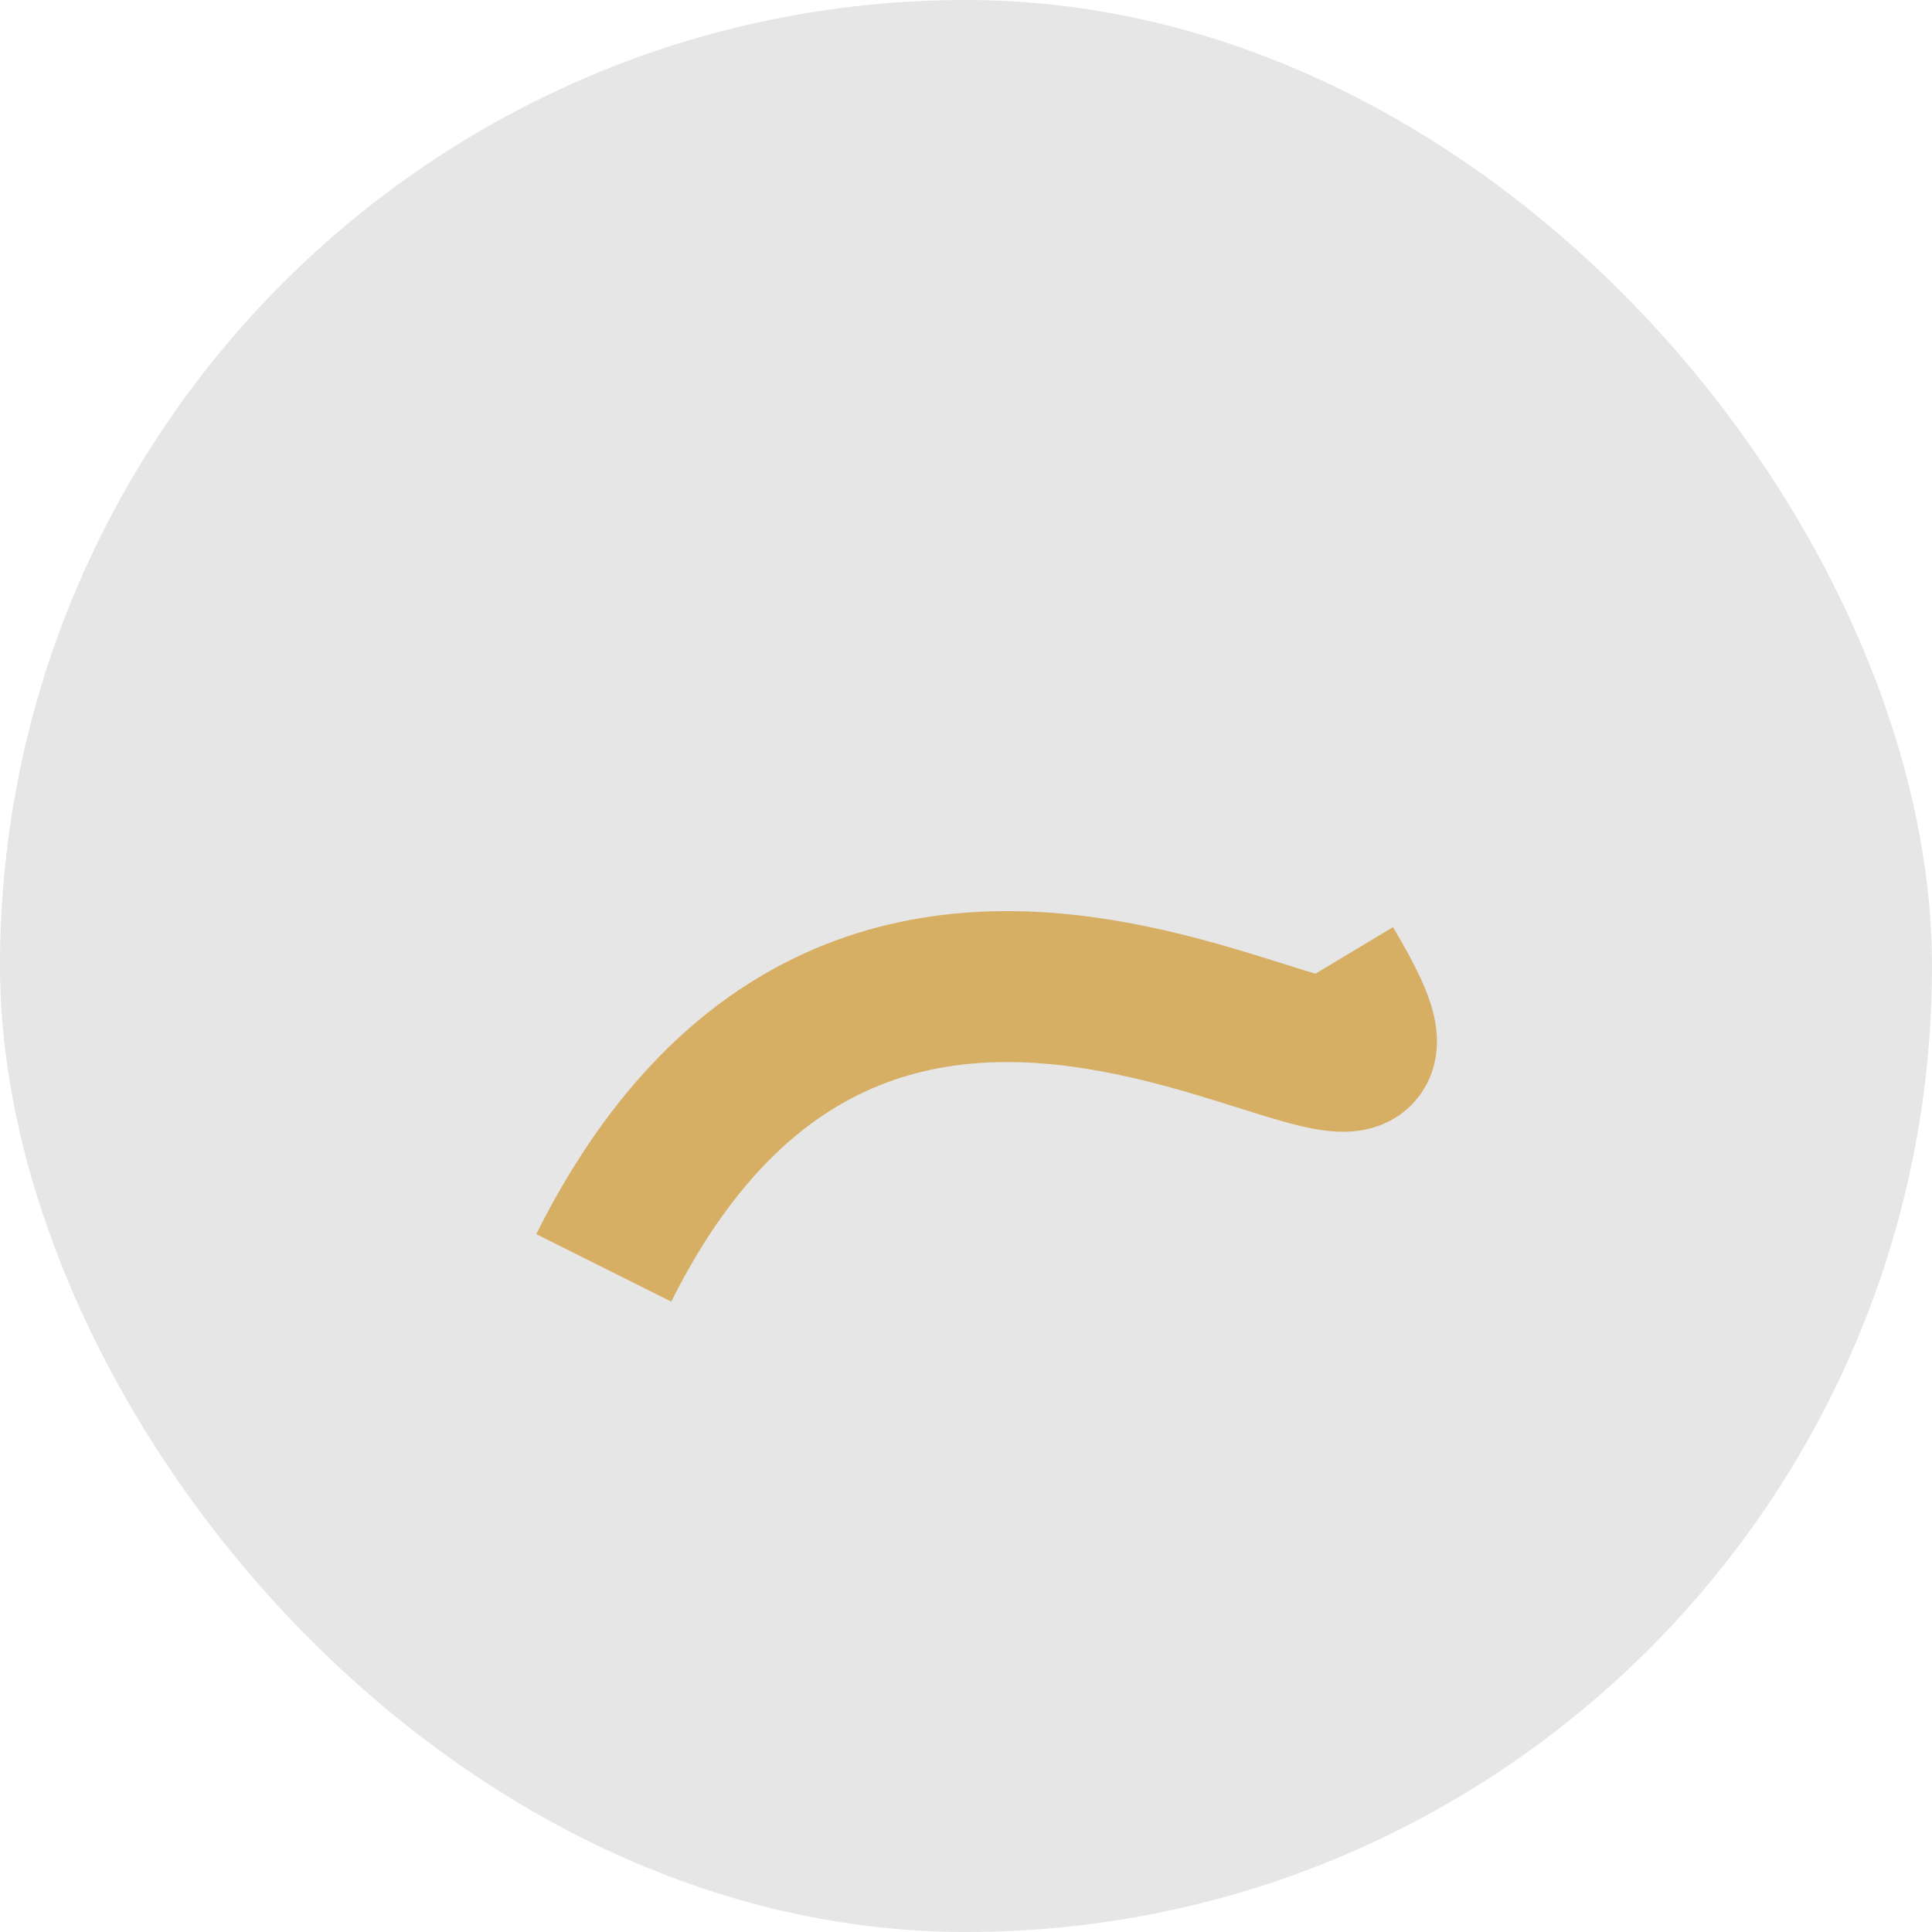
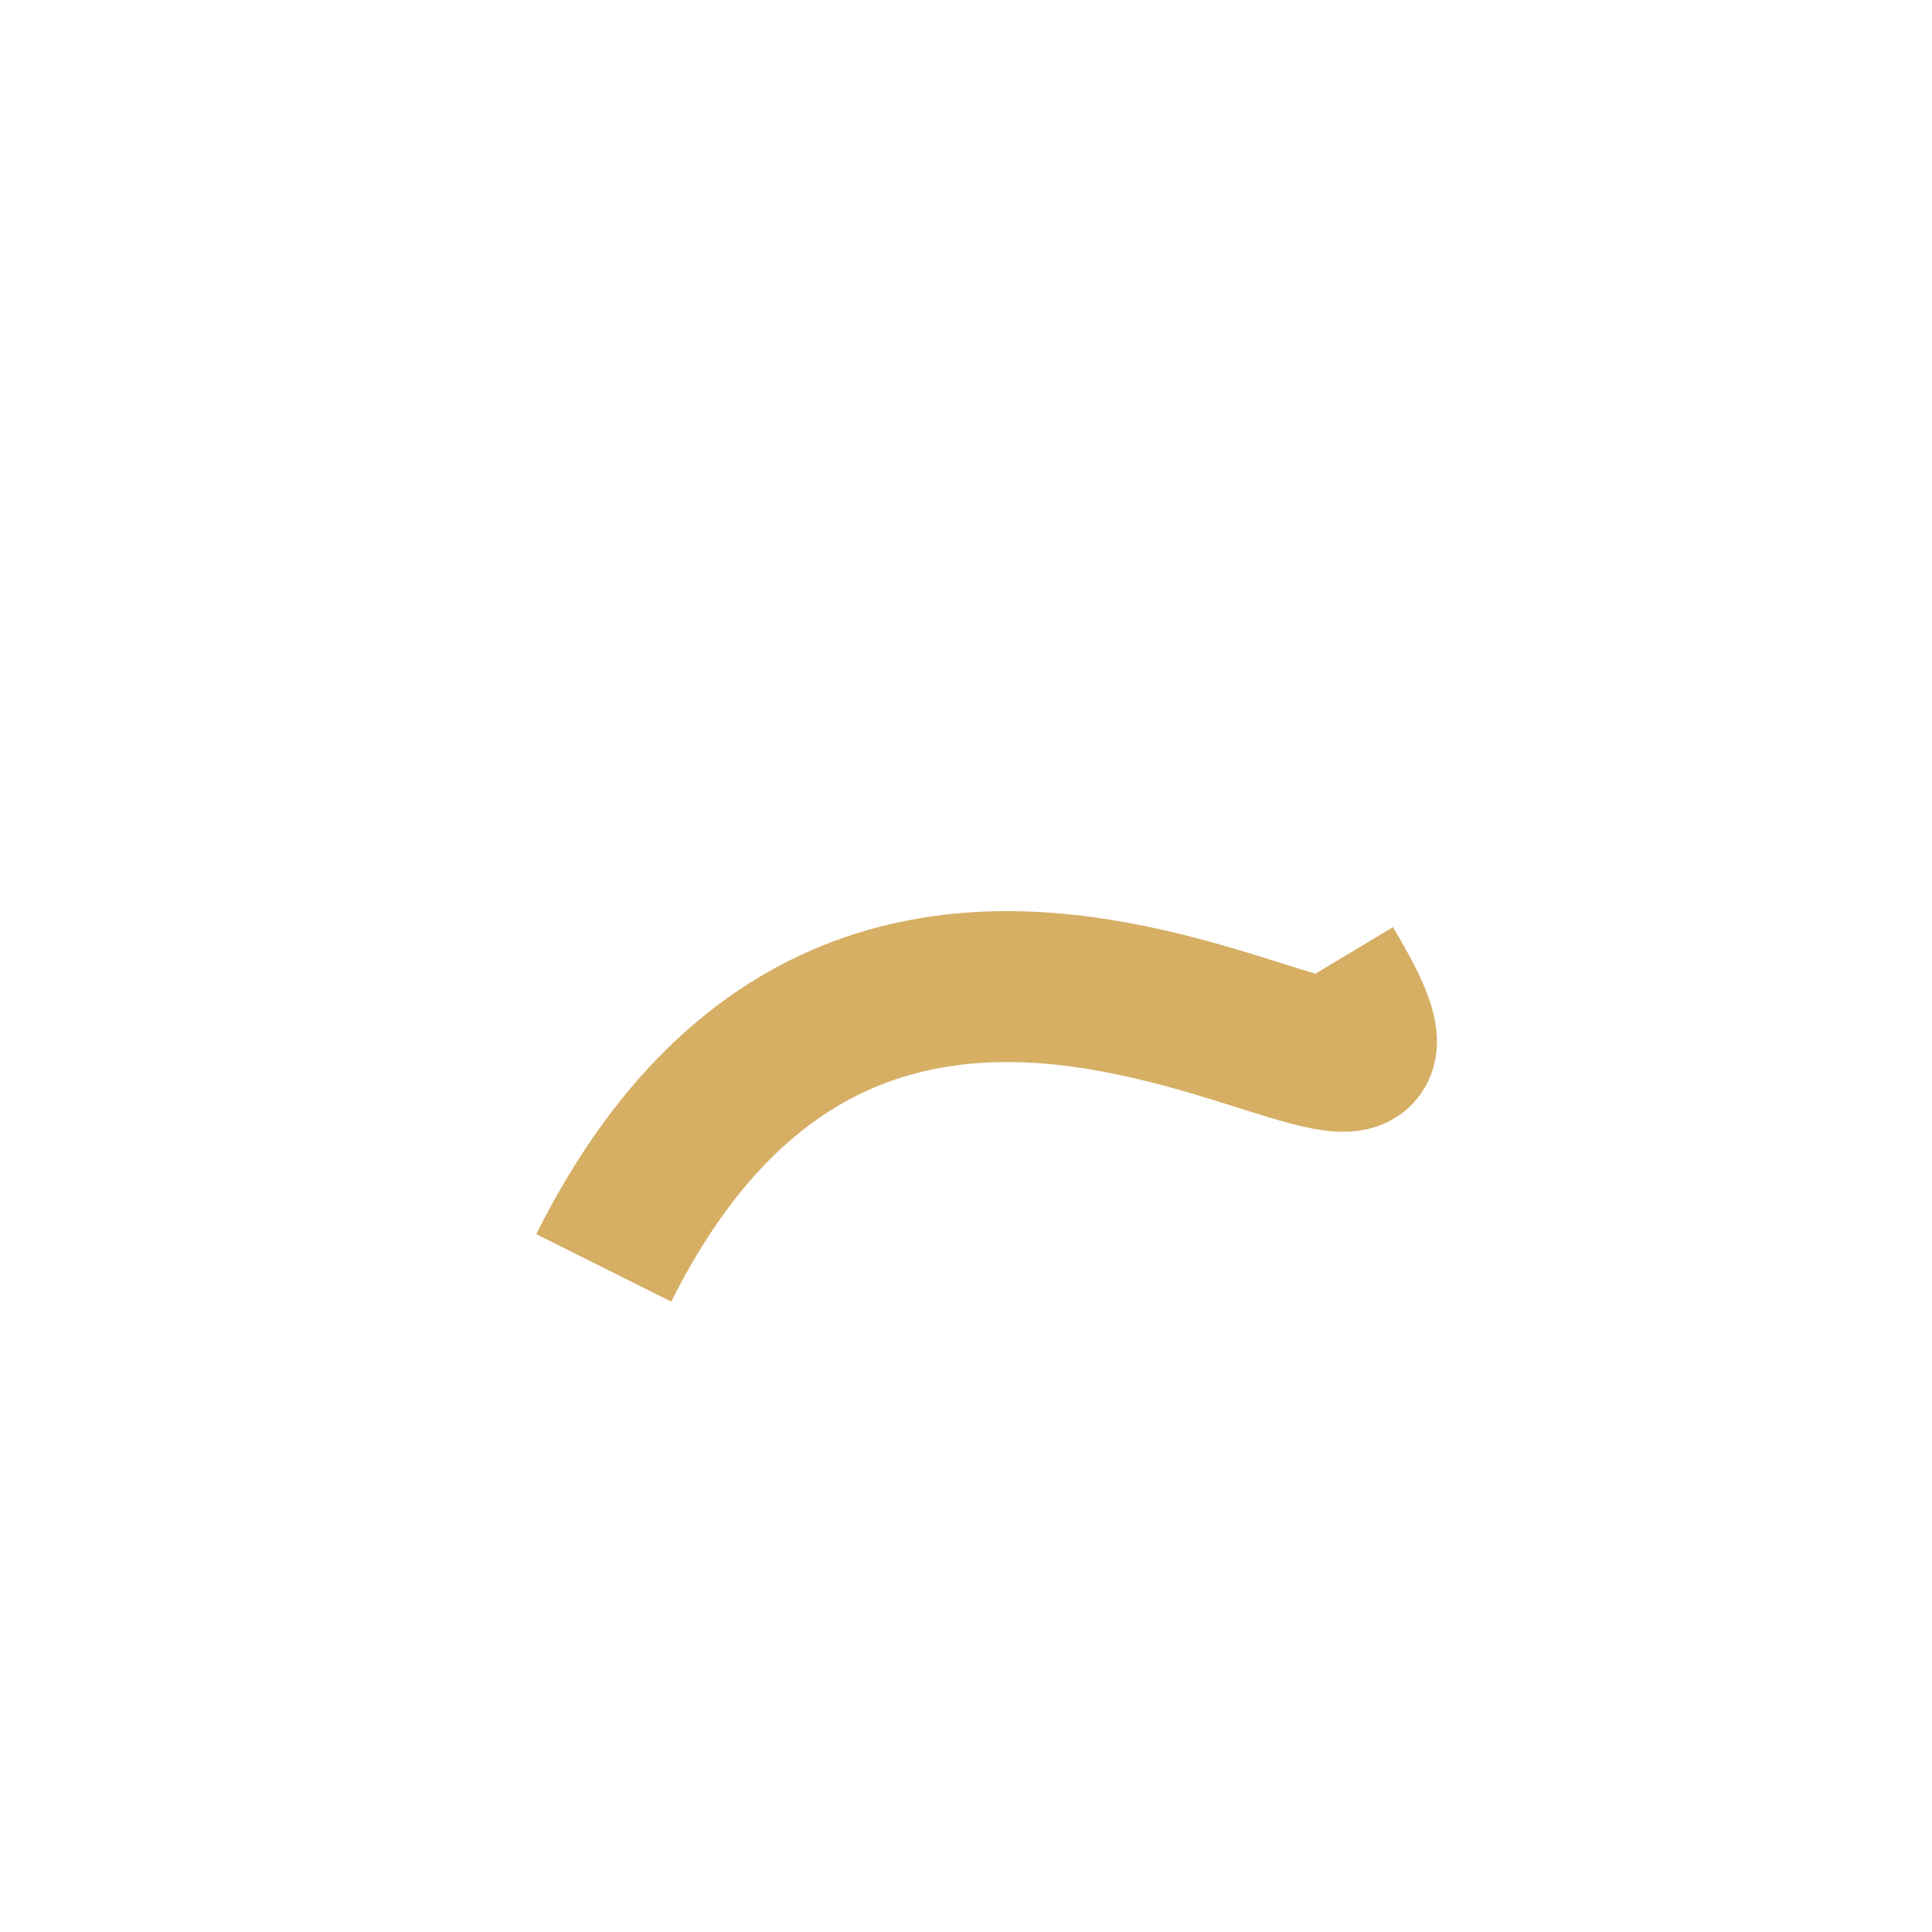
<svg xmlns="http://www.w3.org/2000/svg" width="32" height="32" viewBox="0 0 32 32">
-   <rect width="32" height="32" rx="16" fill="#E6E6E6" />
  <path d="M10 21c5-10 15 0 12-5" fill="none" stroke="#D6AF65" stroke-width="2.5" />
</svg>